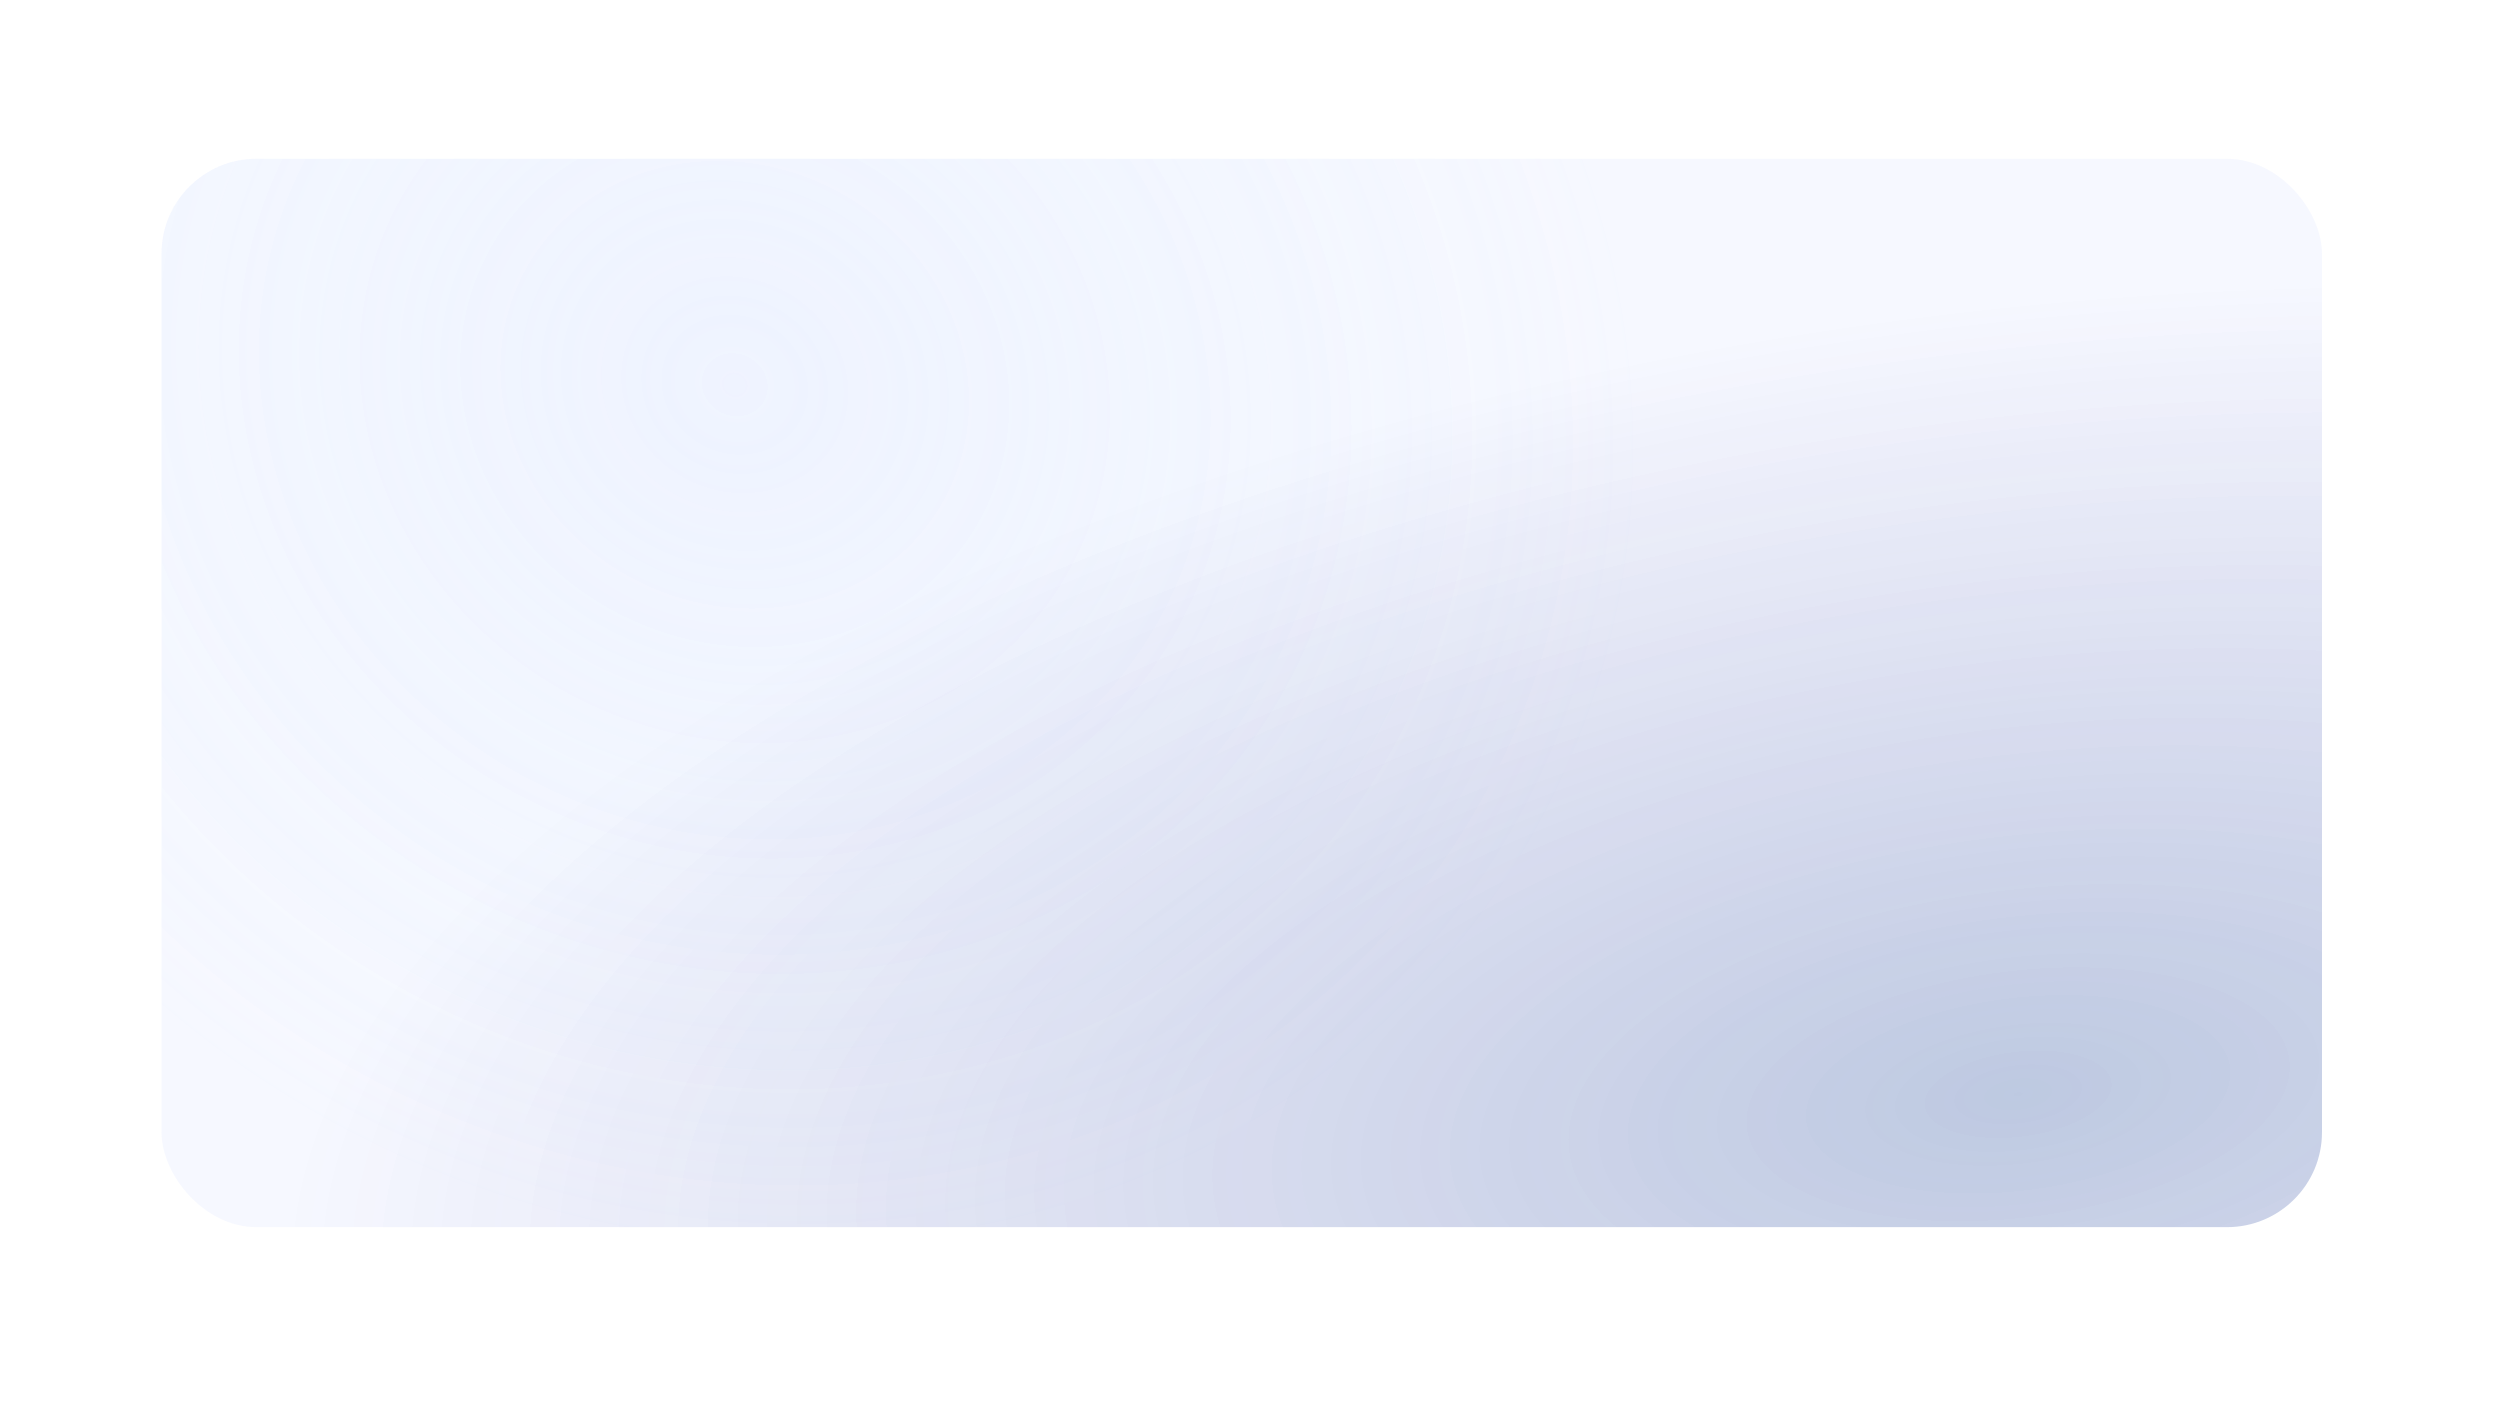
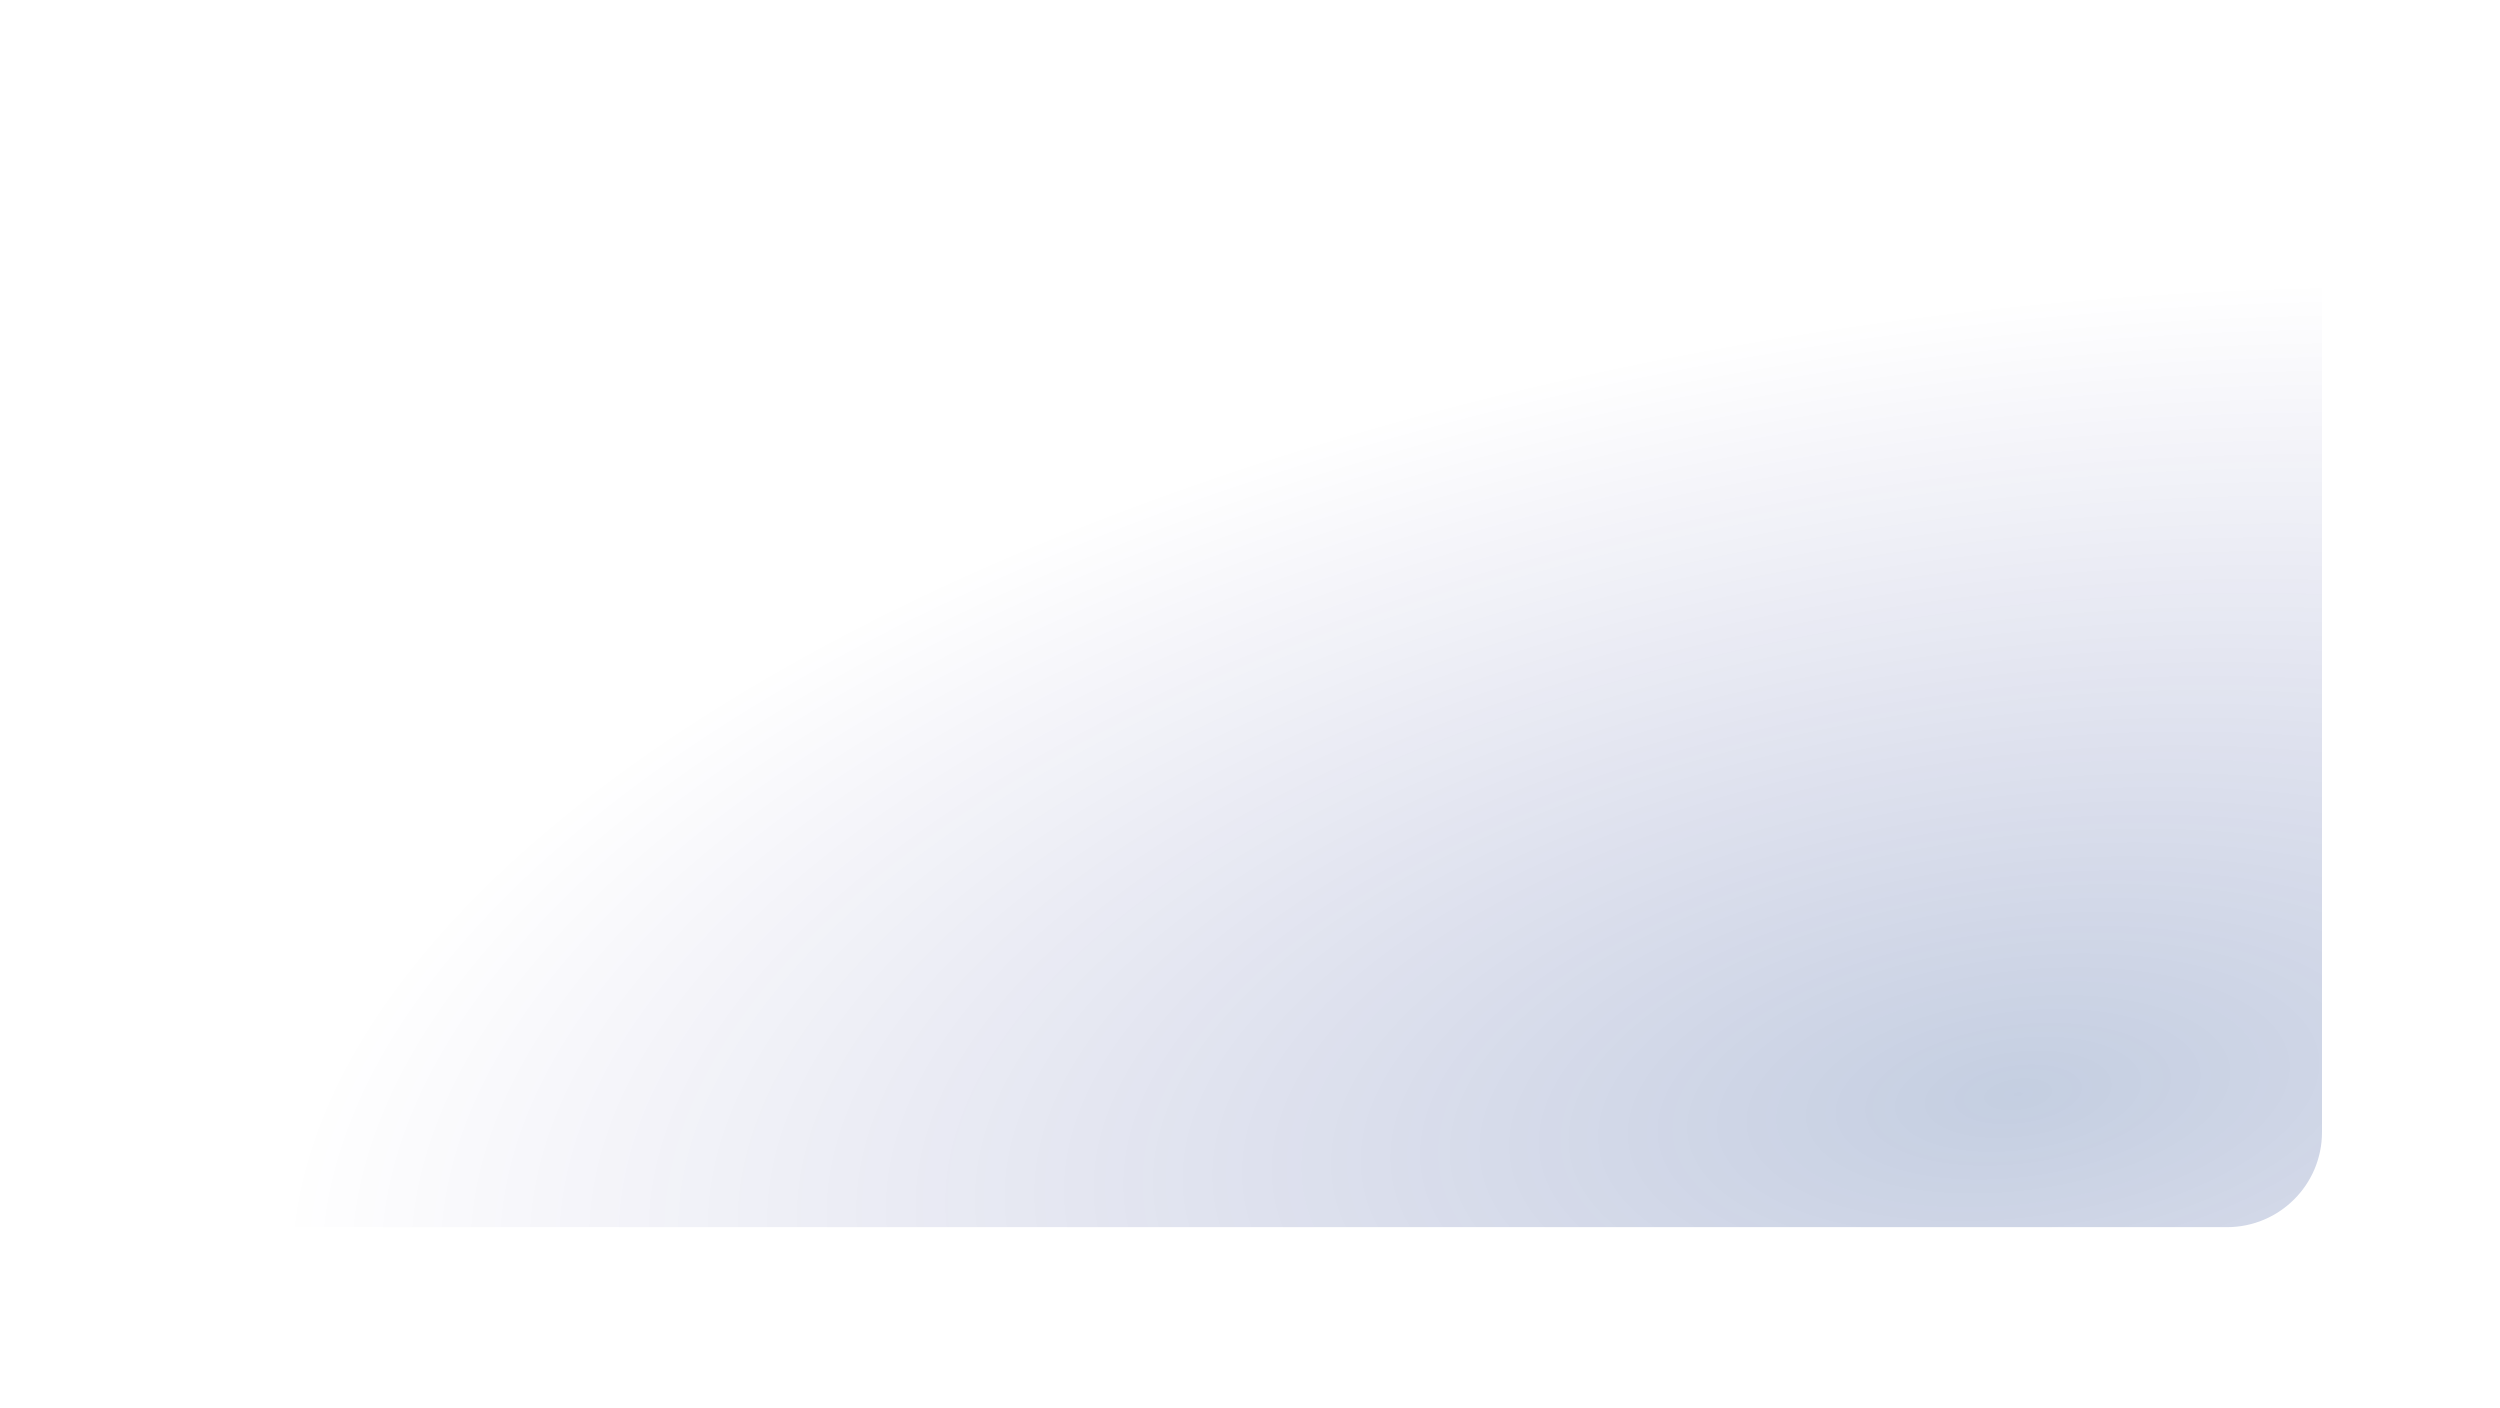
<svg xmlns="http://www.w3.org/2000/svg" width="1053" height="593" viewBox="0 0 1053 593" fill="none">
  <g filter="url(#filter0_di_103_5279)">
-     <rect x="60" y="60" width="910" height="450" rx="40" fill="#D6E0FF" fill-opacity="0.2" />
-     <rect x="60" y="60" width="910" height="450" rx="40" fill="url(#paint0_radial_103_5279)" fill-opacity="0.3" />
    <rect x="60" y="60" width="910" height="450" rx="40" fill="url(#paint1_radial_103_5279)" />
  </g>
  <defs>
    <filter id="filter0_di_103_5279" x="0.385" y="0.385" width="1052.16" height="592.159" filterUnits="userSpaceOnUse" color-interpolation-filters="sRGB">
      <feFlood flood-opacity="0" result="BackgroundImageFix" />
      <feColorMatrix in="SourceAlpha" type="matrix" values="0 0 0 0 0 0 0 0 0 0 0 0 0 0 0 0 0 0 127 0" result="hardAlpha" />
      <feOffset dx="11.464" dy="11.464" />
      <feGaussianBlur stdDeviation="35.54" />
      <feColorMatrix type="matrix" values="0 0 0 0 0 0 0 0 0 0 0 0 0 0 0 0 0 0 0.3 0" />
      <feBlend mode="normal" in2="BackgroundImageFix" result="effect1_dropShadow_103_5279" />
      <feBlend mode="normal" in="SourceGraphic" in2="effect1_dropShadow_103_5279" result="shape" />
      <feColorMatrix in="SourceAlpha" type="matrix" values="0 0 0 0 0 0 0 0 0 0 0 0 0 0 0 0 0 0 127 0" result="hardAlpha" />
      <feOffset dx="-3.439" dy="-4.586" />
      <feGaussianBlur stdDeviation="4.013" />
      <feComposite in2="hardAlpha" operator="arithmetic" k2="-1" k3="1" />
      <feColorMatrix type="matrix" values="0 0 0 0 1 0 0 0 0 1 0 0 0 0 1 0 0 0 0.15 0" />
      <feBlend mode="normal" in2="shape" result="effect2_innerShadow_103_5279" />
    </filter>
    <radialGradient id="paint0_radial_103_5279" cx="0" cy="0" r="1" gradientUnits="userSpaceOnUse" gradientTransform="translate(300.139 153.75) rotate(31.451) scale(562.988 512.554)">
      <stop stop-color="#CCDCFF" stop-opacity="0.59" />
      <stop offset="0.698" stop-color="#C7E8FF" stop-opacity="0" />
      <stop offset="1" stop-color="#BAE5FF" stop-opacity="0" />
    </radialGradient>
    <radialGradient id="paint1_radial_103_5279" cx="0" cy="0" r="1" gradientUnits="userSpaceOnUse" gradientTransform="translate(845.343 453.75) rotate(-97.391) scale(387.596 862.661)">
      <stop stop-color="#002C7D" stop-opacity="0.23" />
      <stop offset="0.862" stop-color="#04007A" stop-opacity="0" />
    </radialGradient>
  </defs>
</svg>